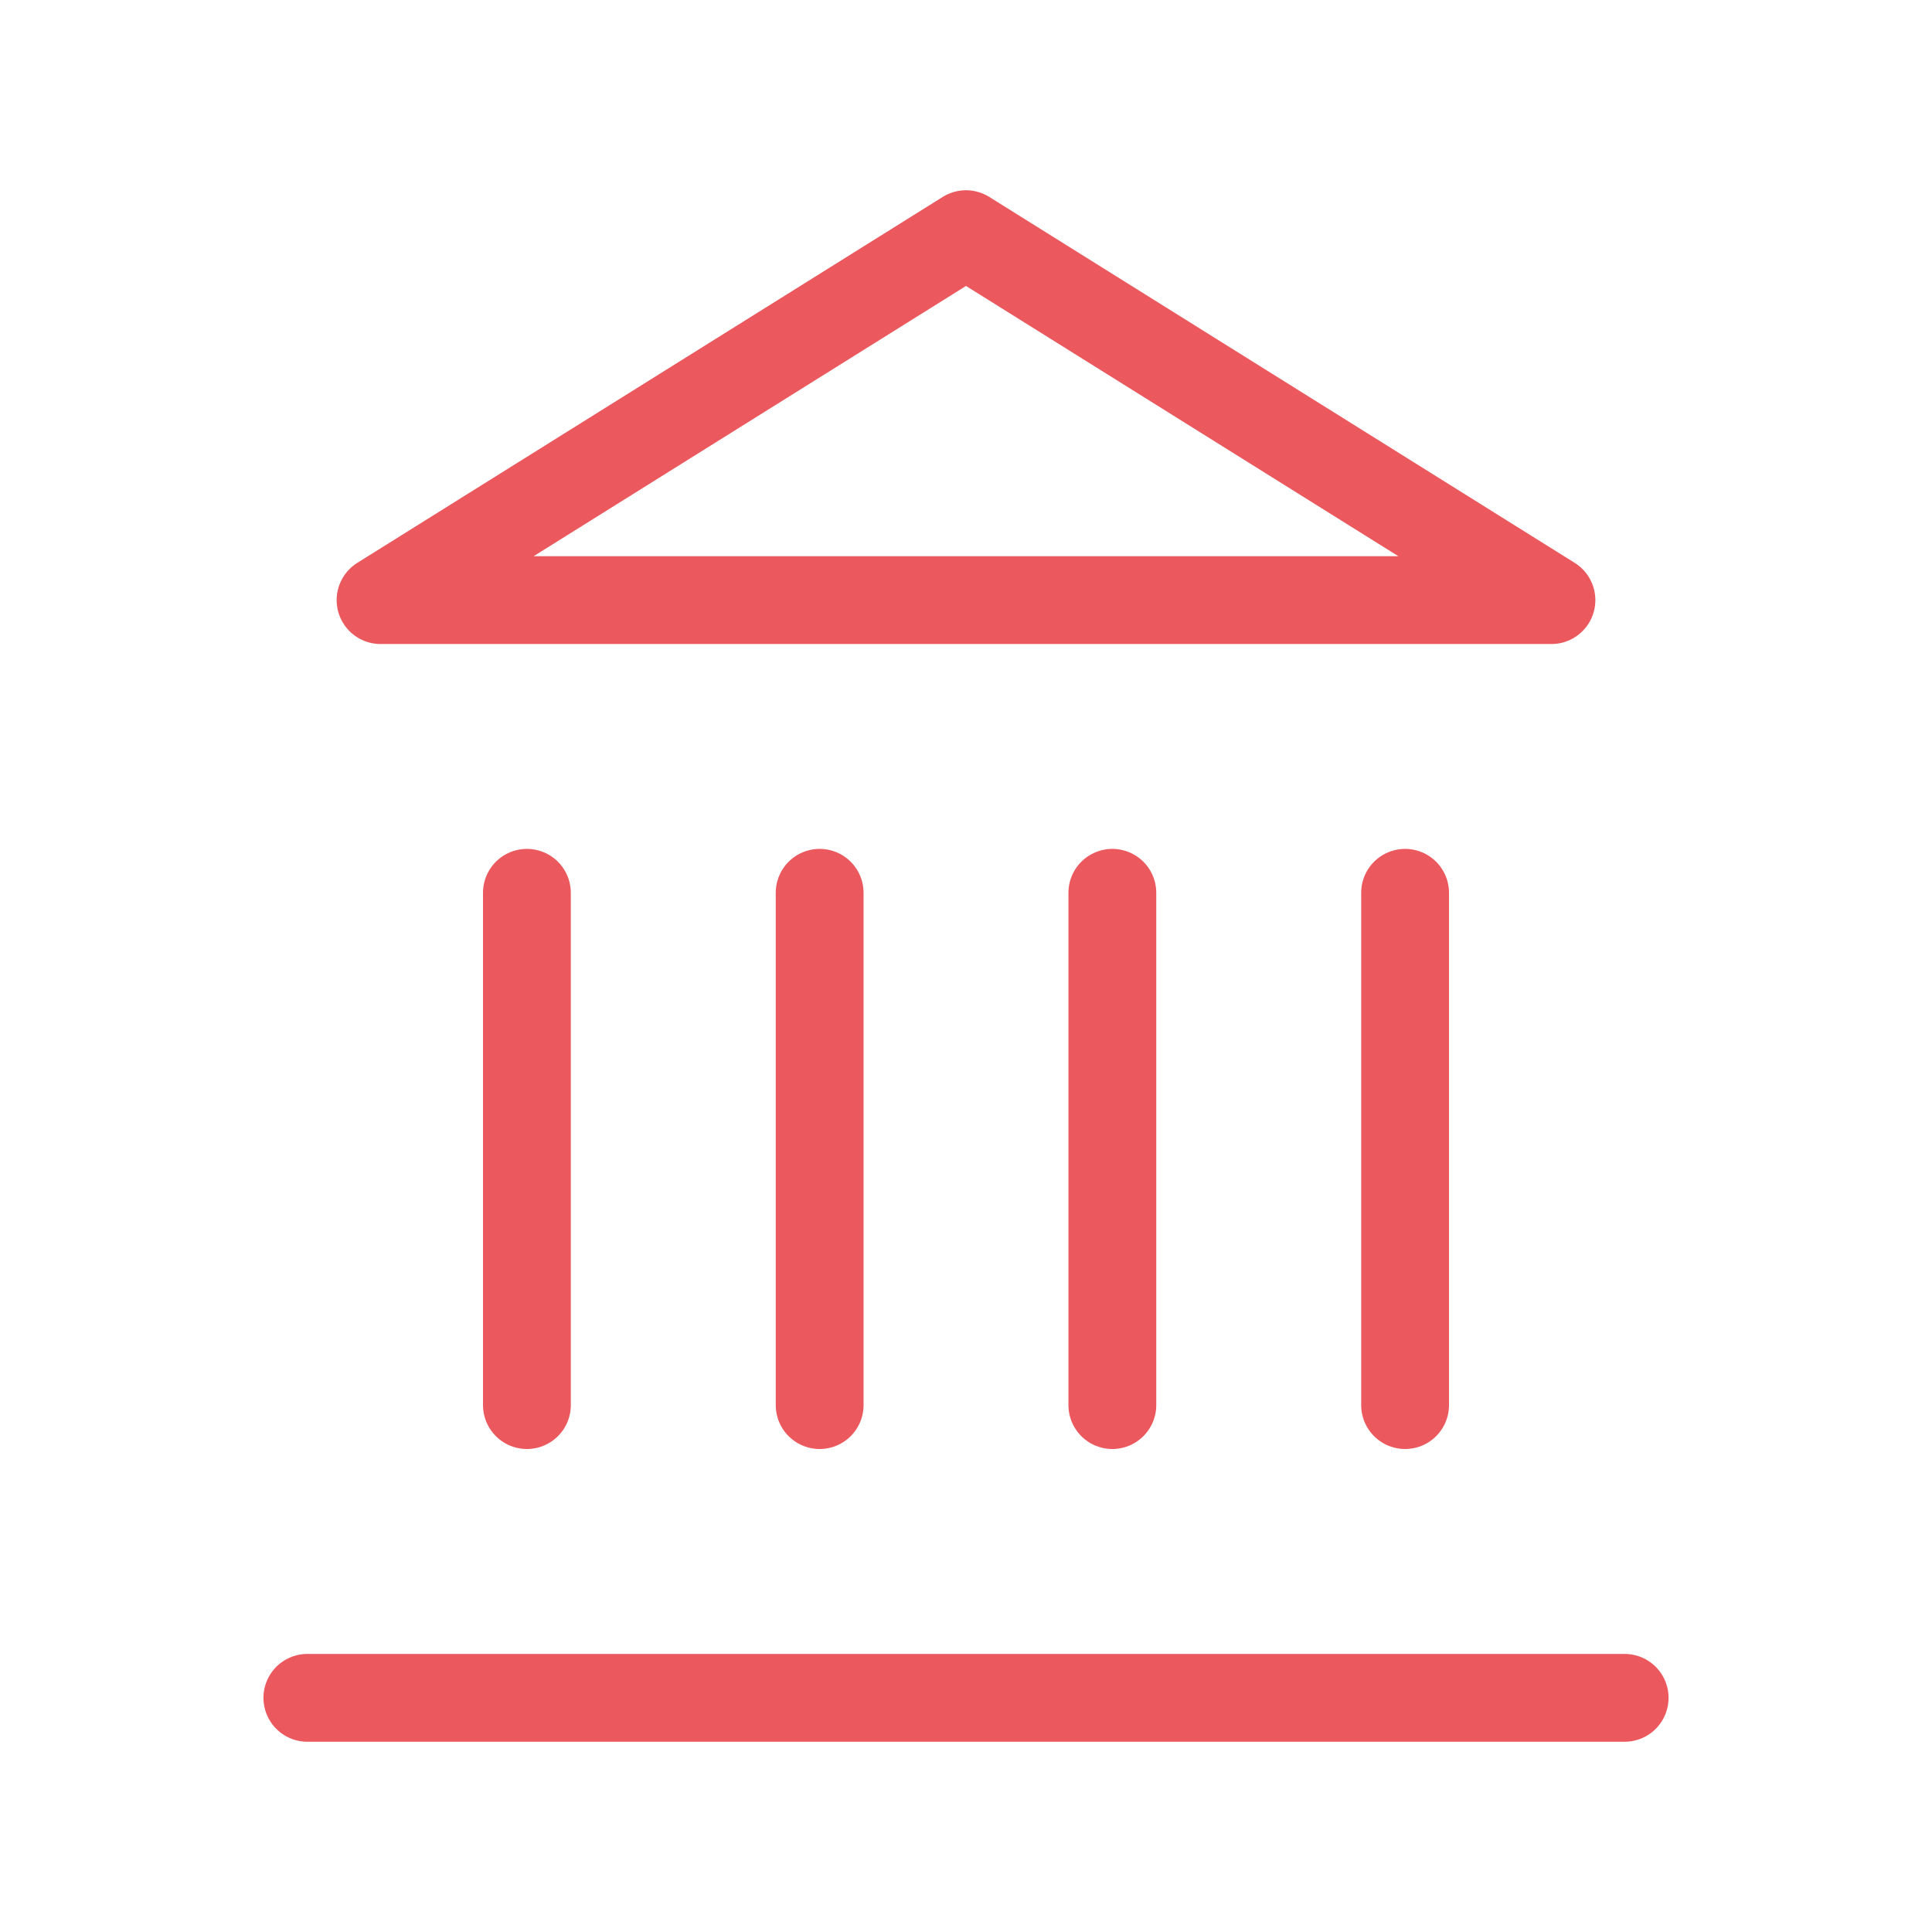
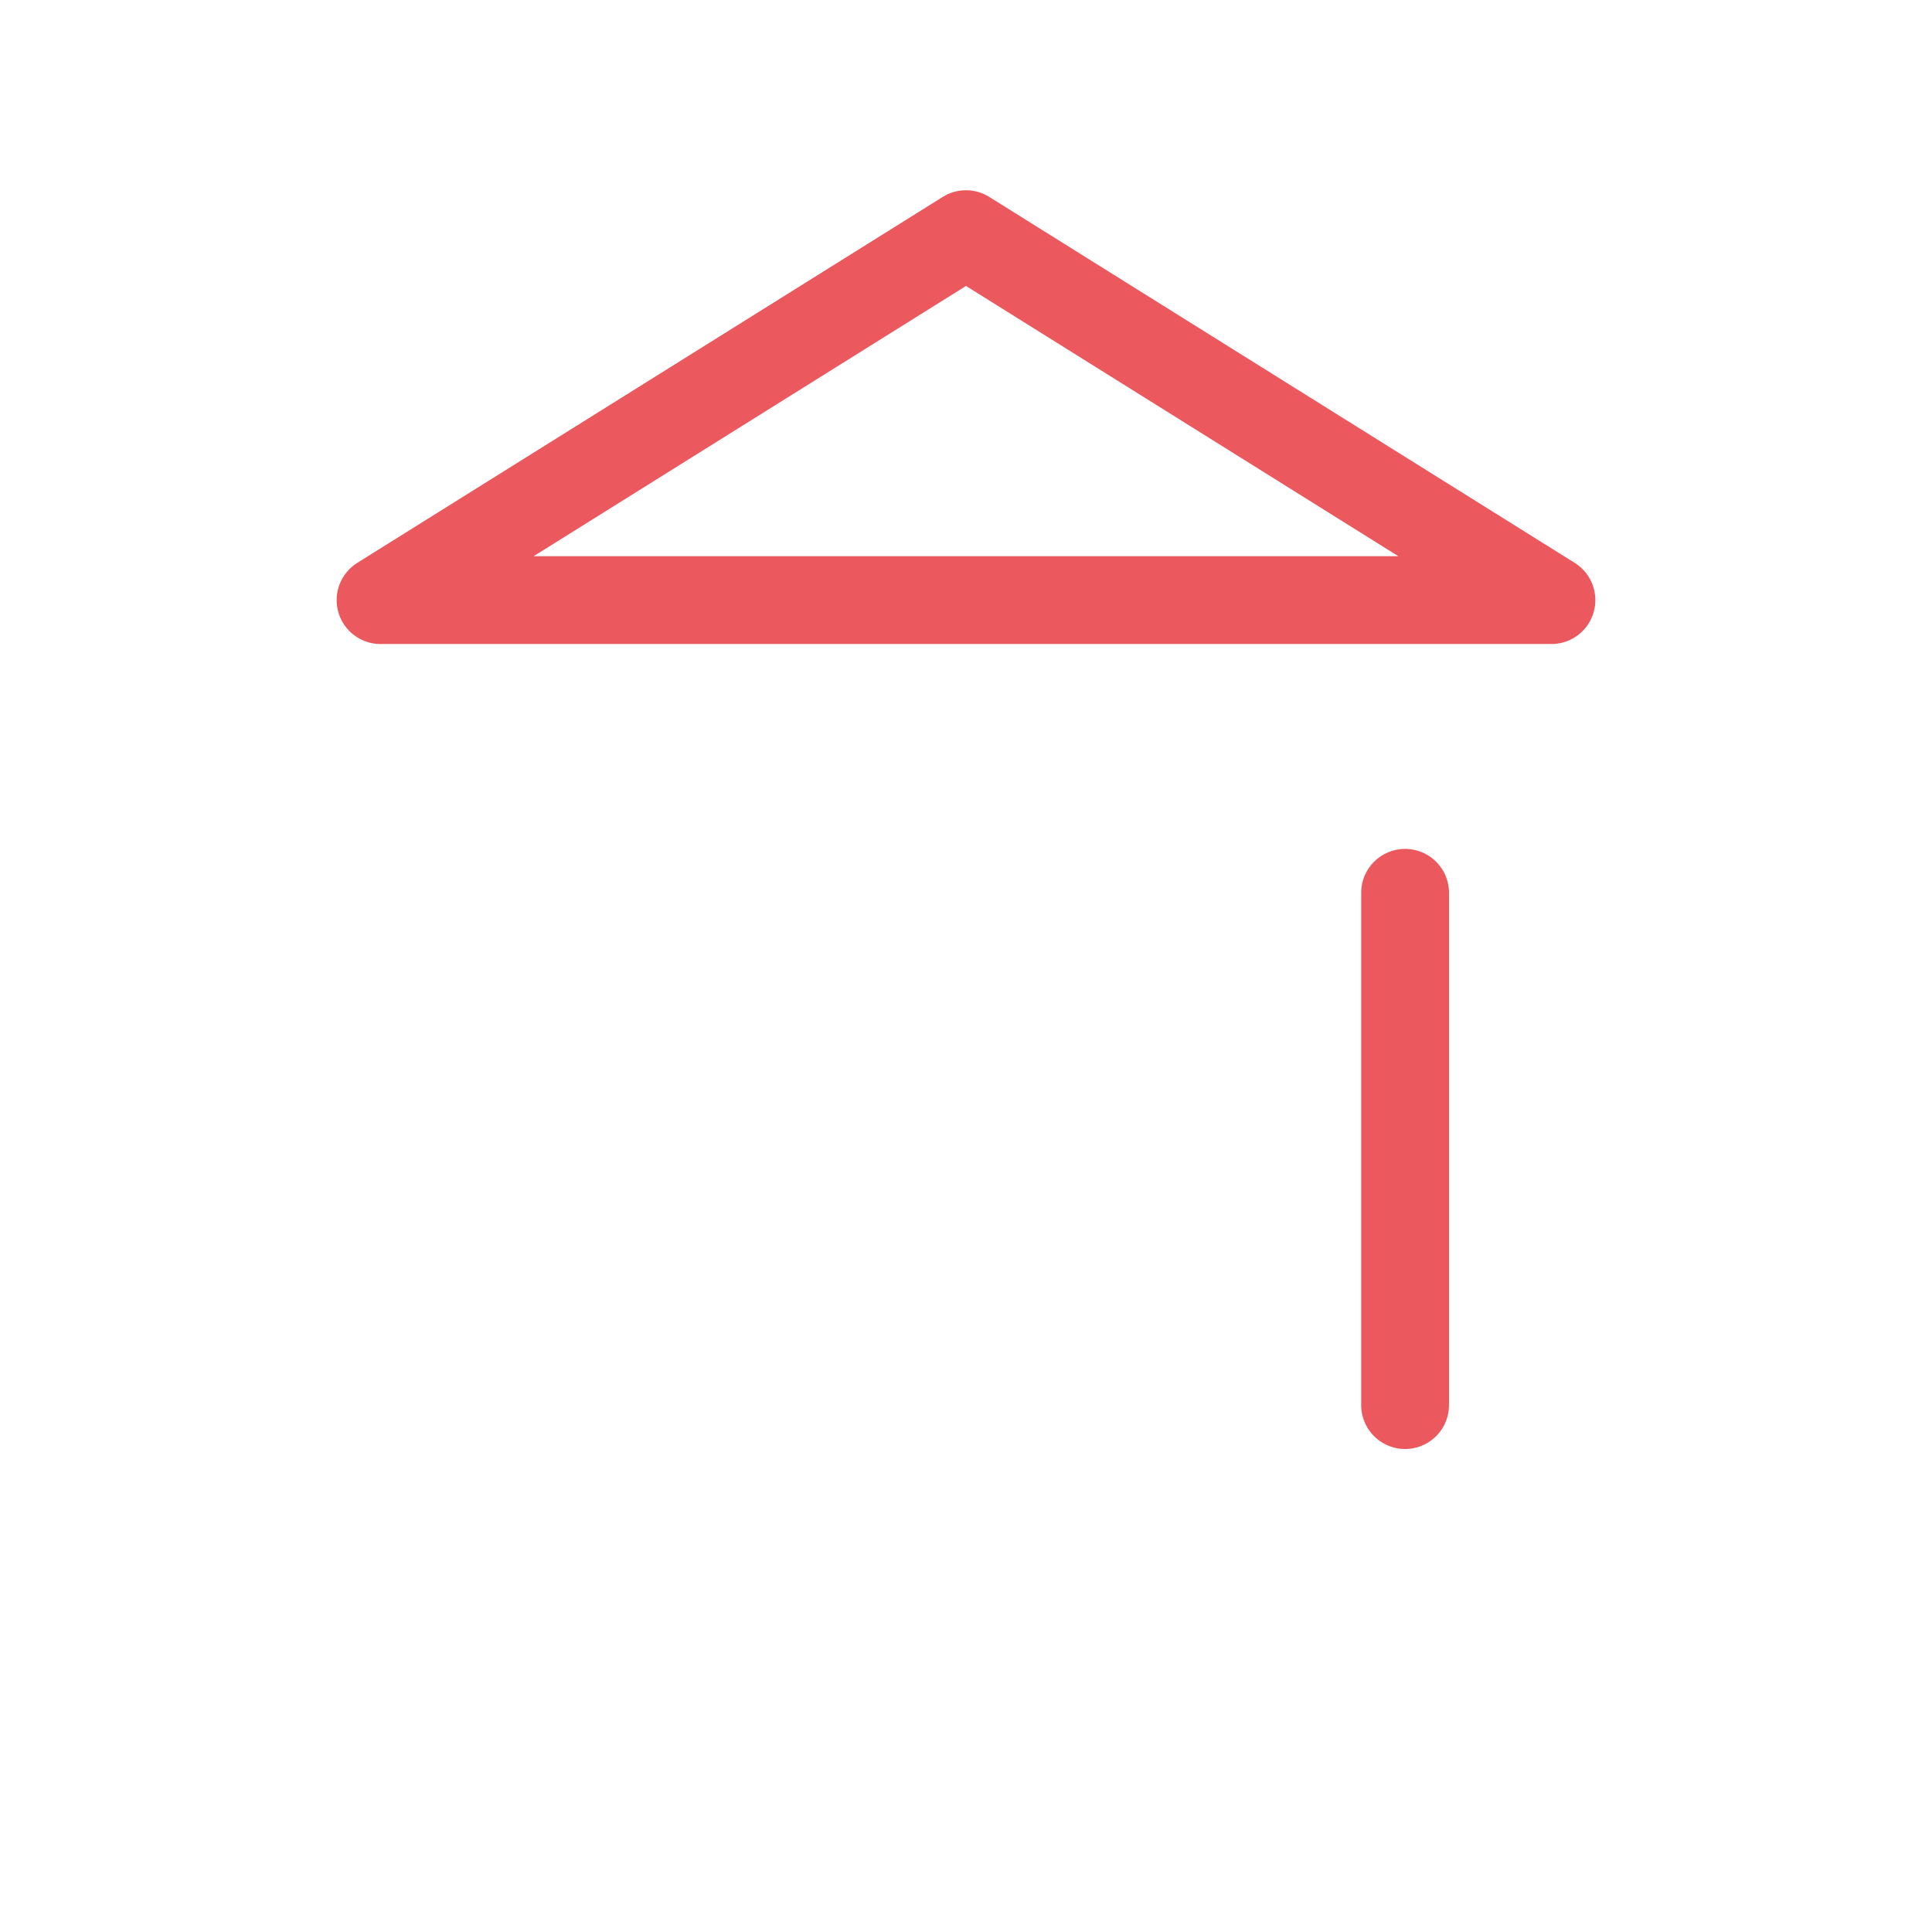
<svg xmlns="http://www.w3.org/2000/svg" width="44" height="44" viewBox="0 0 44 44" fill="none">
-   <path d="M7 38.667H37" stroke="#EB585D" stroke-width="2" stroke-linecap="round" stroke-linejoin="round" />
-   <path d="M12 32V20.333" stroke="#EB585D" stroke-width="2" stroke-linecap="round" stroke-linejoin="round" />
-   <path d="M18.667 32V20.333" stroke="#EB585D" stroke-width="2" stroke-linecap="round" stroke-linejoin="round" />
-   <path d="M25.333 32V20.333" stroke="#EB585D" stroke-width="2" stroke-linecap="round" stroke-linejoin="round" />
  <path d="M32 32V20.333" stroke="#EB585D" stroke-width="2" stroke-linecap="round" stroke-linejoin="round" />
-   <path d="M22 5.333L35.333 13.667H8.667L22 5.333Z" stroke="#EB585D" stroke-width="2" stroke-linecap="round" stroke-linejoin="round" />
+   <path d="M22 5.333L35.333 13.667H8.667Z" stroke="#EB585D" stroke-width="2" stroke-linecap="round" stroke-linejoin="round" />
</svg>